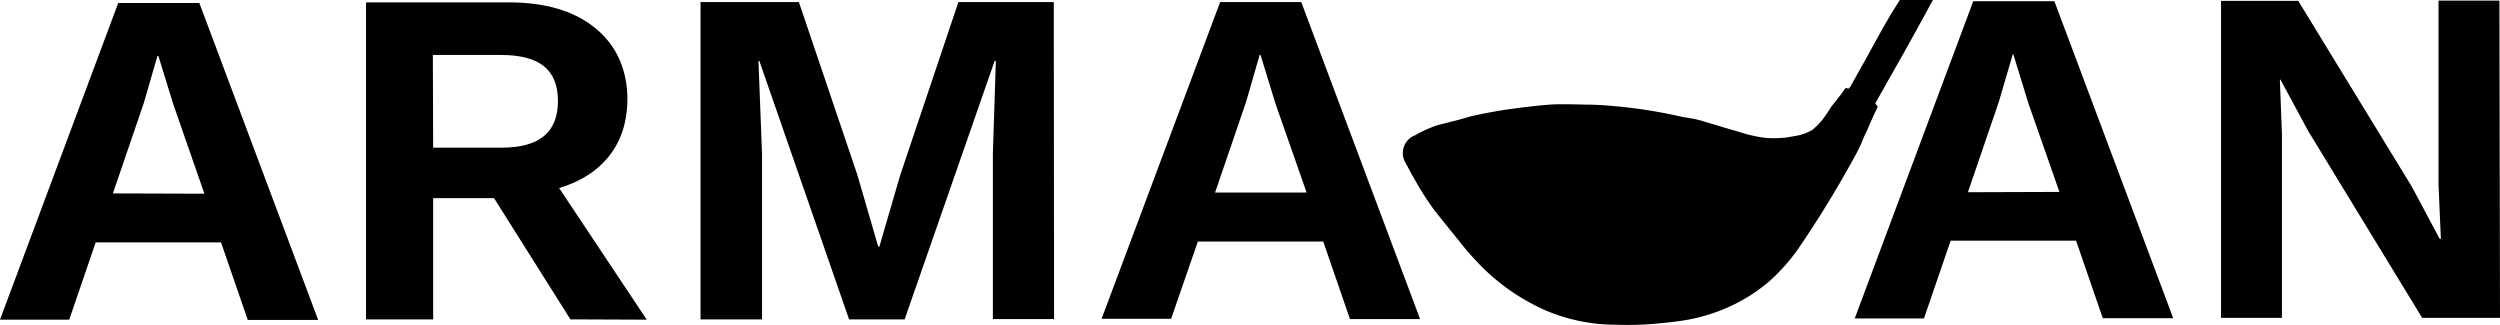
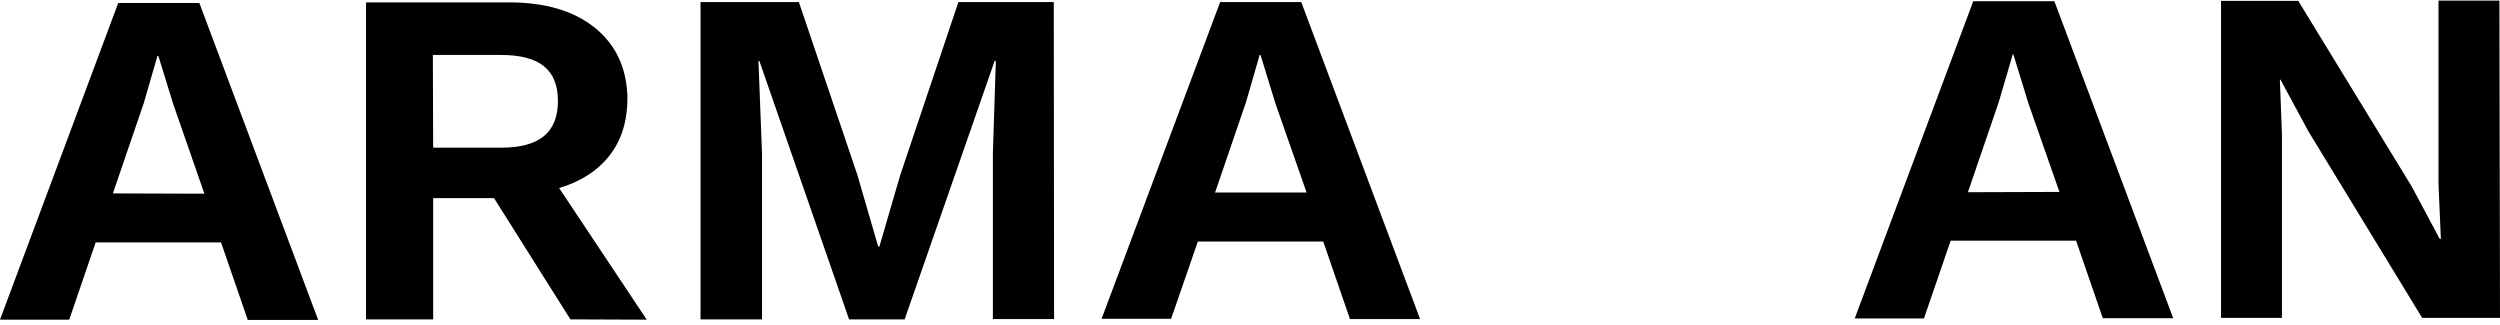
<svg xmlns="http://www.w3.org/2000/svg" viewBox="0 0 841.5 109.4">
  <defs>
    <style>.cls-1{fill:222.2 47.4% 11.2%}</style>
  </defs>
  <g id="Lager_2" data-name="Lager 2">
    <path d="M74.6 83.6H32.4l-8.9 26H.2L40 3h27.3l40 106.7H83.6zM69 67.2L58.5 37l-5-16.2h-.3l-4.6 15.9-10.4 30.4zM192.2 109.5l-25.7-40.8H146v40.8h-22.6V2.8h48.1q18.4 0 29 8.6T211.4 35q0 11.6-6 19.3t-17 11l29.5 44.3zM146 51.7h23q9.6 0 14.3-3.9T188 36q0-7.9-4.7-11.7t-14.4-3.8h-23zM355 109.4h-20.6V53.8l1-31.3h-.4l-30.3 87H286l-30.2-87h-.3l1.2 31.3v55.7H236V2.7h33.1l19.7 58.2 7 24.1h.4l7-24 19.6-58.3h32.1zM445.6 83.3h-42.2l-9 26H371L410.9 2.7h27.3l40 106.7h-23.6zM440 66.8l-10.5-30-5-16.3h-.3l-4.6 15.9-10.4 30.4zM699 83h-42.2l-9 26.2h-23.3L664.4 2.4h27.3l40 106.7H708zm-5.6-16.4l-10.5-30-5-16.3h-.2l-4.7 16-10.4 30.4zM841.7 109h-26.2l-38.3-62.8-9.4-17.4h-.2l.7 18.4V109h-20.5V2.3h26L812 64.8l9.4 17.6h.4L821 64V2.2h20.5z" class="cls-1" transform="translate(-.2 -2)" />
  </g>
-   <path d="M650.8 2A1204.8 1204.8 0 01635 30.4l-.2.4-3 5.3a1.2 1.2 0 00-.3.8c0 .3.4.4.6.7s-.1 1-.8 2.3l-1.8 4-.5 1.2a14.5 14.5 0 01-.7 1.5 44 44 0 00-1.5 3.5l-1.7 3.5a367.6 367.6 0 01-20 32.7 67.8 67.8 0 01-8.9 10 57 57 0 01-20 11.3c-6.6 2.2-12 2.7-18 3.3a109.6 109.6 0 01-14 .4 60 60 0 01-24.6-5.2 72.4 72.4 0 01-10.9-6.2 73.3 73.3 0 01-8.7-7.1 96.3 96.3 0 01-7.4-8.1l-9.5-11.8a100.8 100.8 0 01-7.1-11.2c-1-1.6-1.8-3.3-2.7-4.9a6.4 6.4 0 013.3-9.3 39.3 39.3 0 017.6-3.4l6.7-1.7 4.6-1.3a165.4 165.4 0 0115.3-2.7c10.3-1.3 13-1.3 14-1.3h4l4.6.1c4.7 0 9.3.4 14 .9a168.9 168.9 0 0119.3 3.3c1.8.3 3.6.5 6.1 1.2l8 2.4 4.8 1.4a48.5 48.5 0 008 1.9 29.4 29.4 0 006.4.1c1 0 2-.2 4.3-.6a16 16 0 003.7-1 11.8 11.8 0 002.4-1.2l1.1-1a19.9 19.9 0 003-3.5c2-2.8 1.5-2.3 2.2-3.3l3-3.8 1-1.4c.2-.4.7-1 1-1a1.8 1.8 0 00.5.2.8.8 0 00.3 0l.5-.6 5.6-10c1.6-2.8 3.6-6.8 8.2-14.6l3-4.8h4.6c2.2.2 4.3.2 6.4.2z" class="cls-1" transform="translate(-.2 -2)" id="Lager_3" data-name="Lager 3" />
</svg>